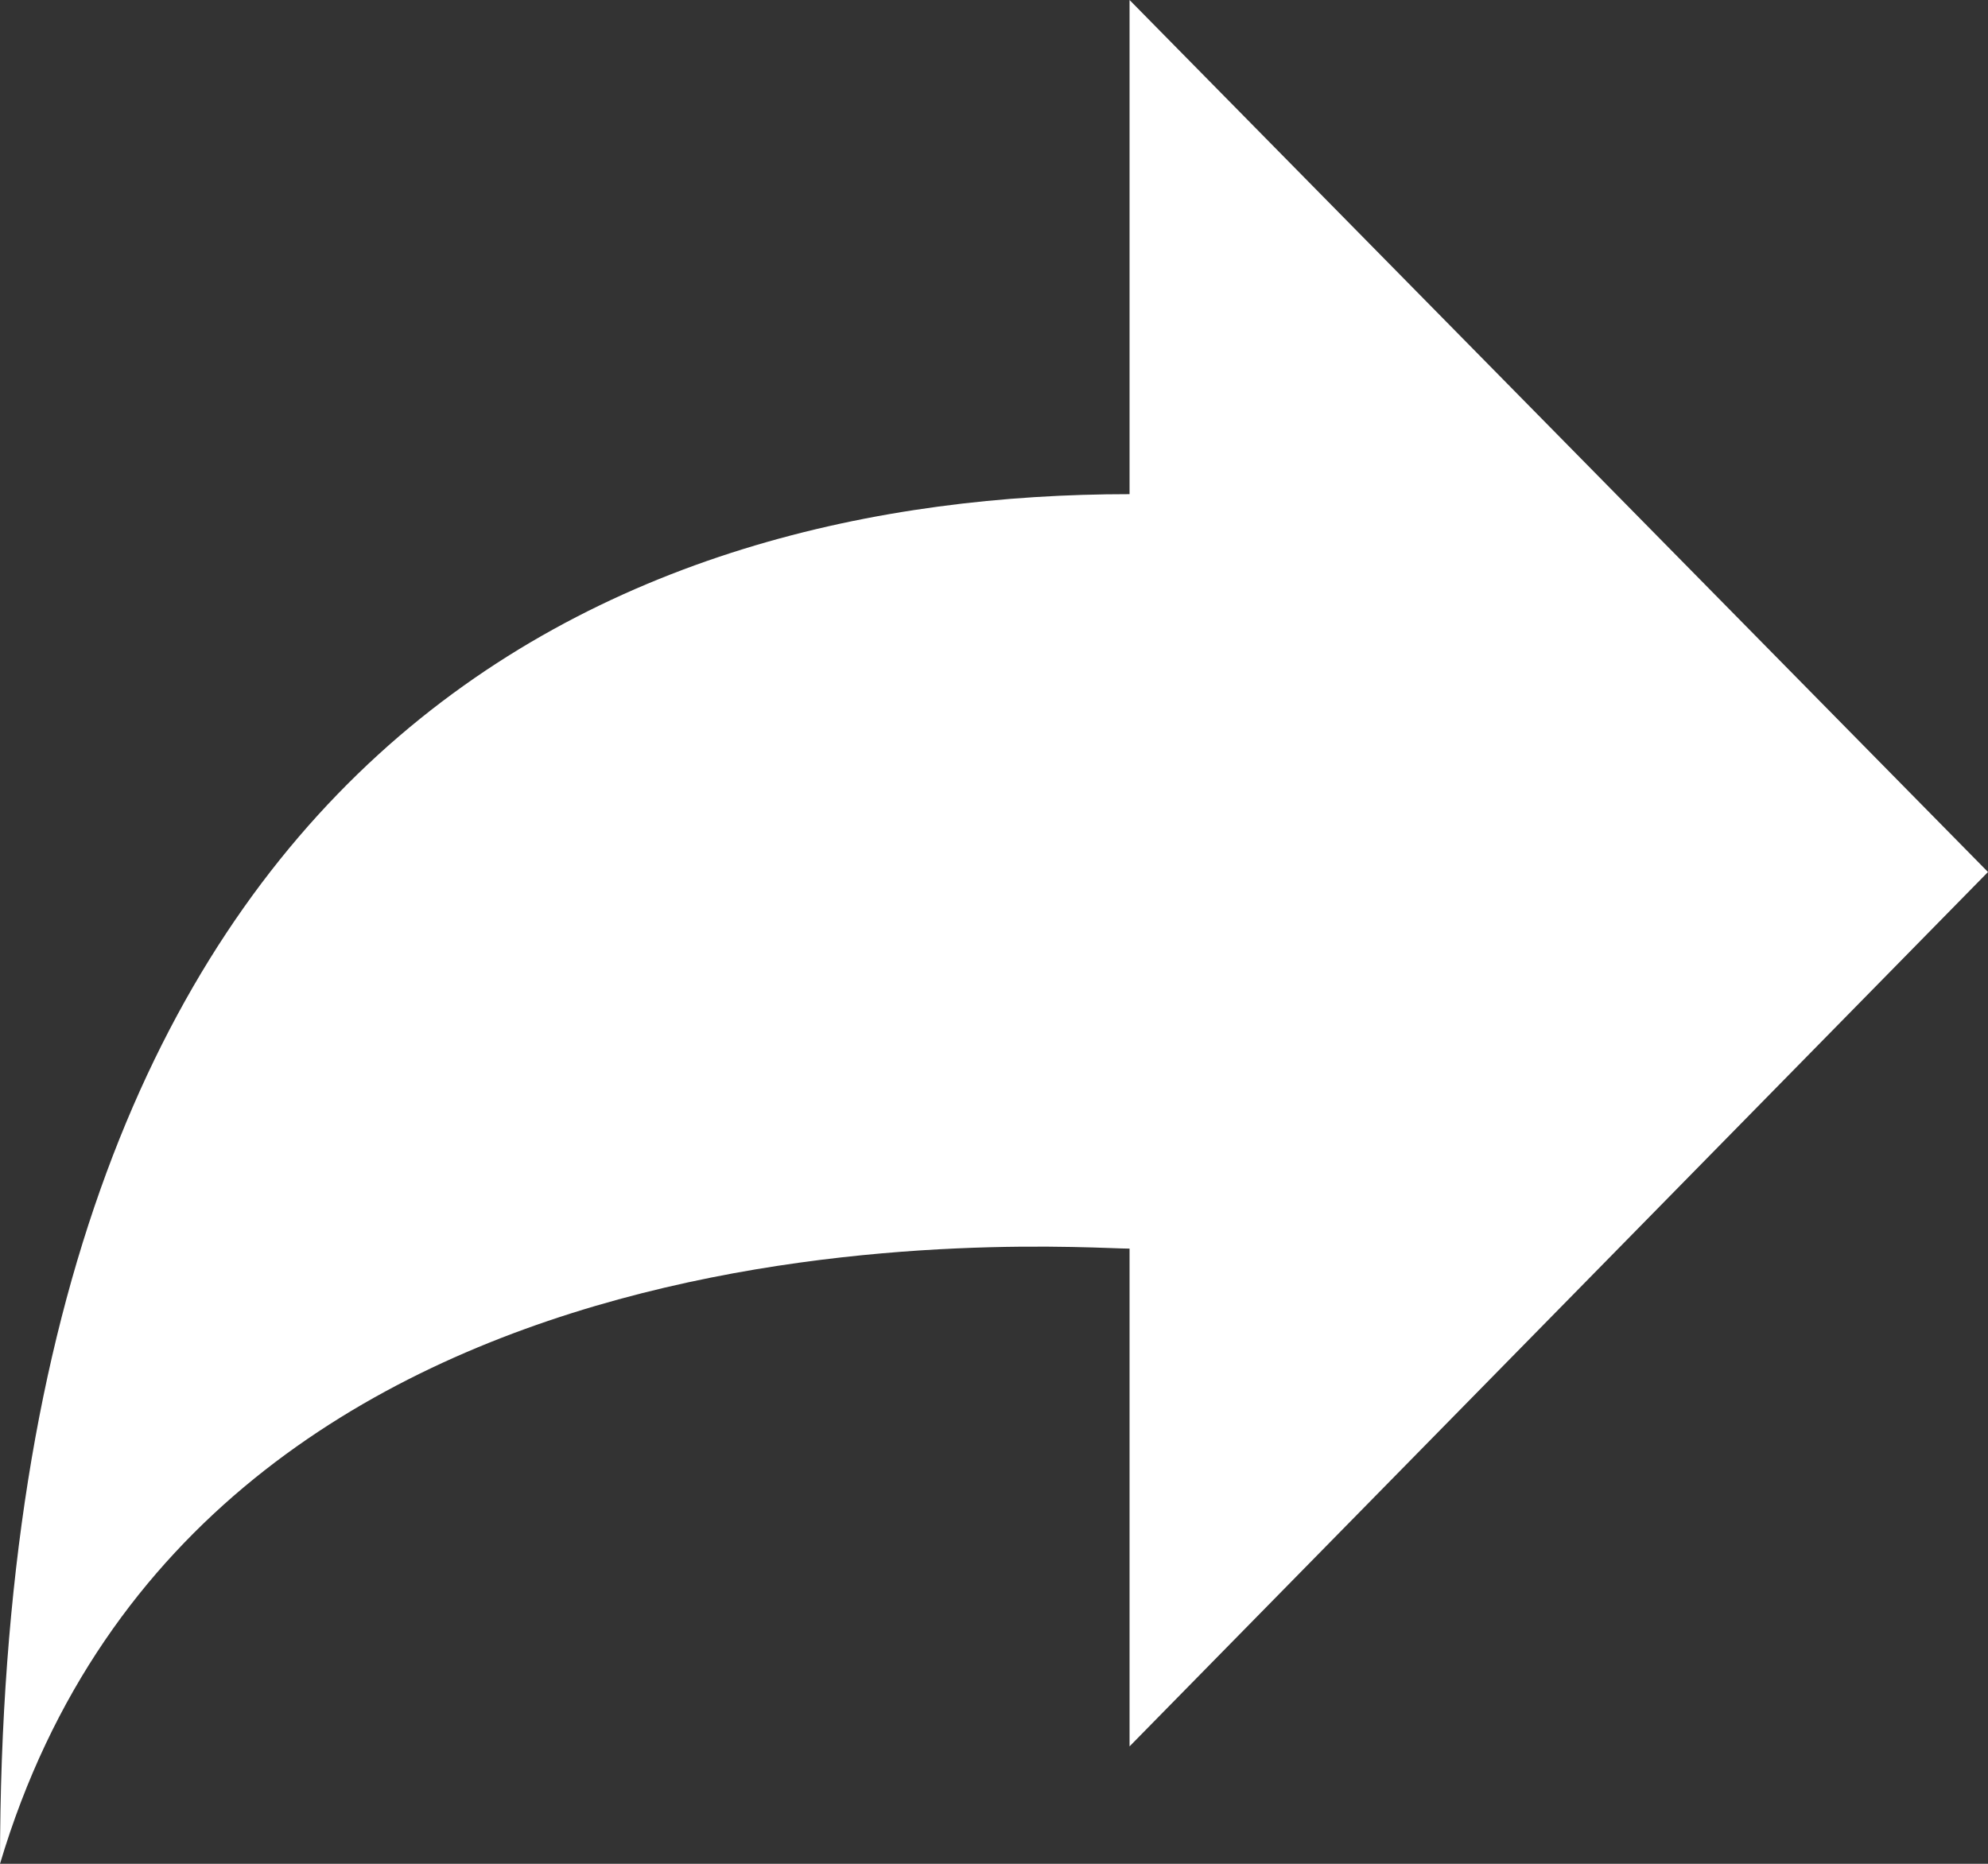
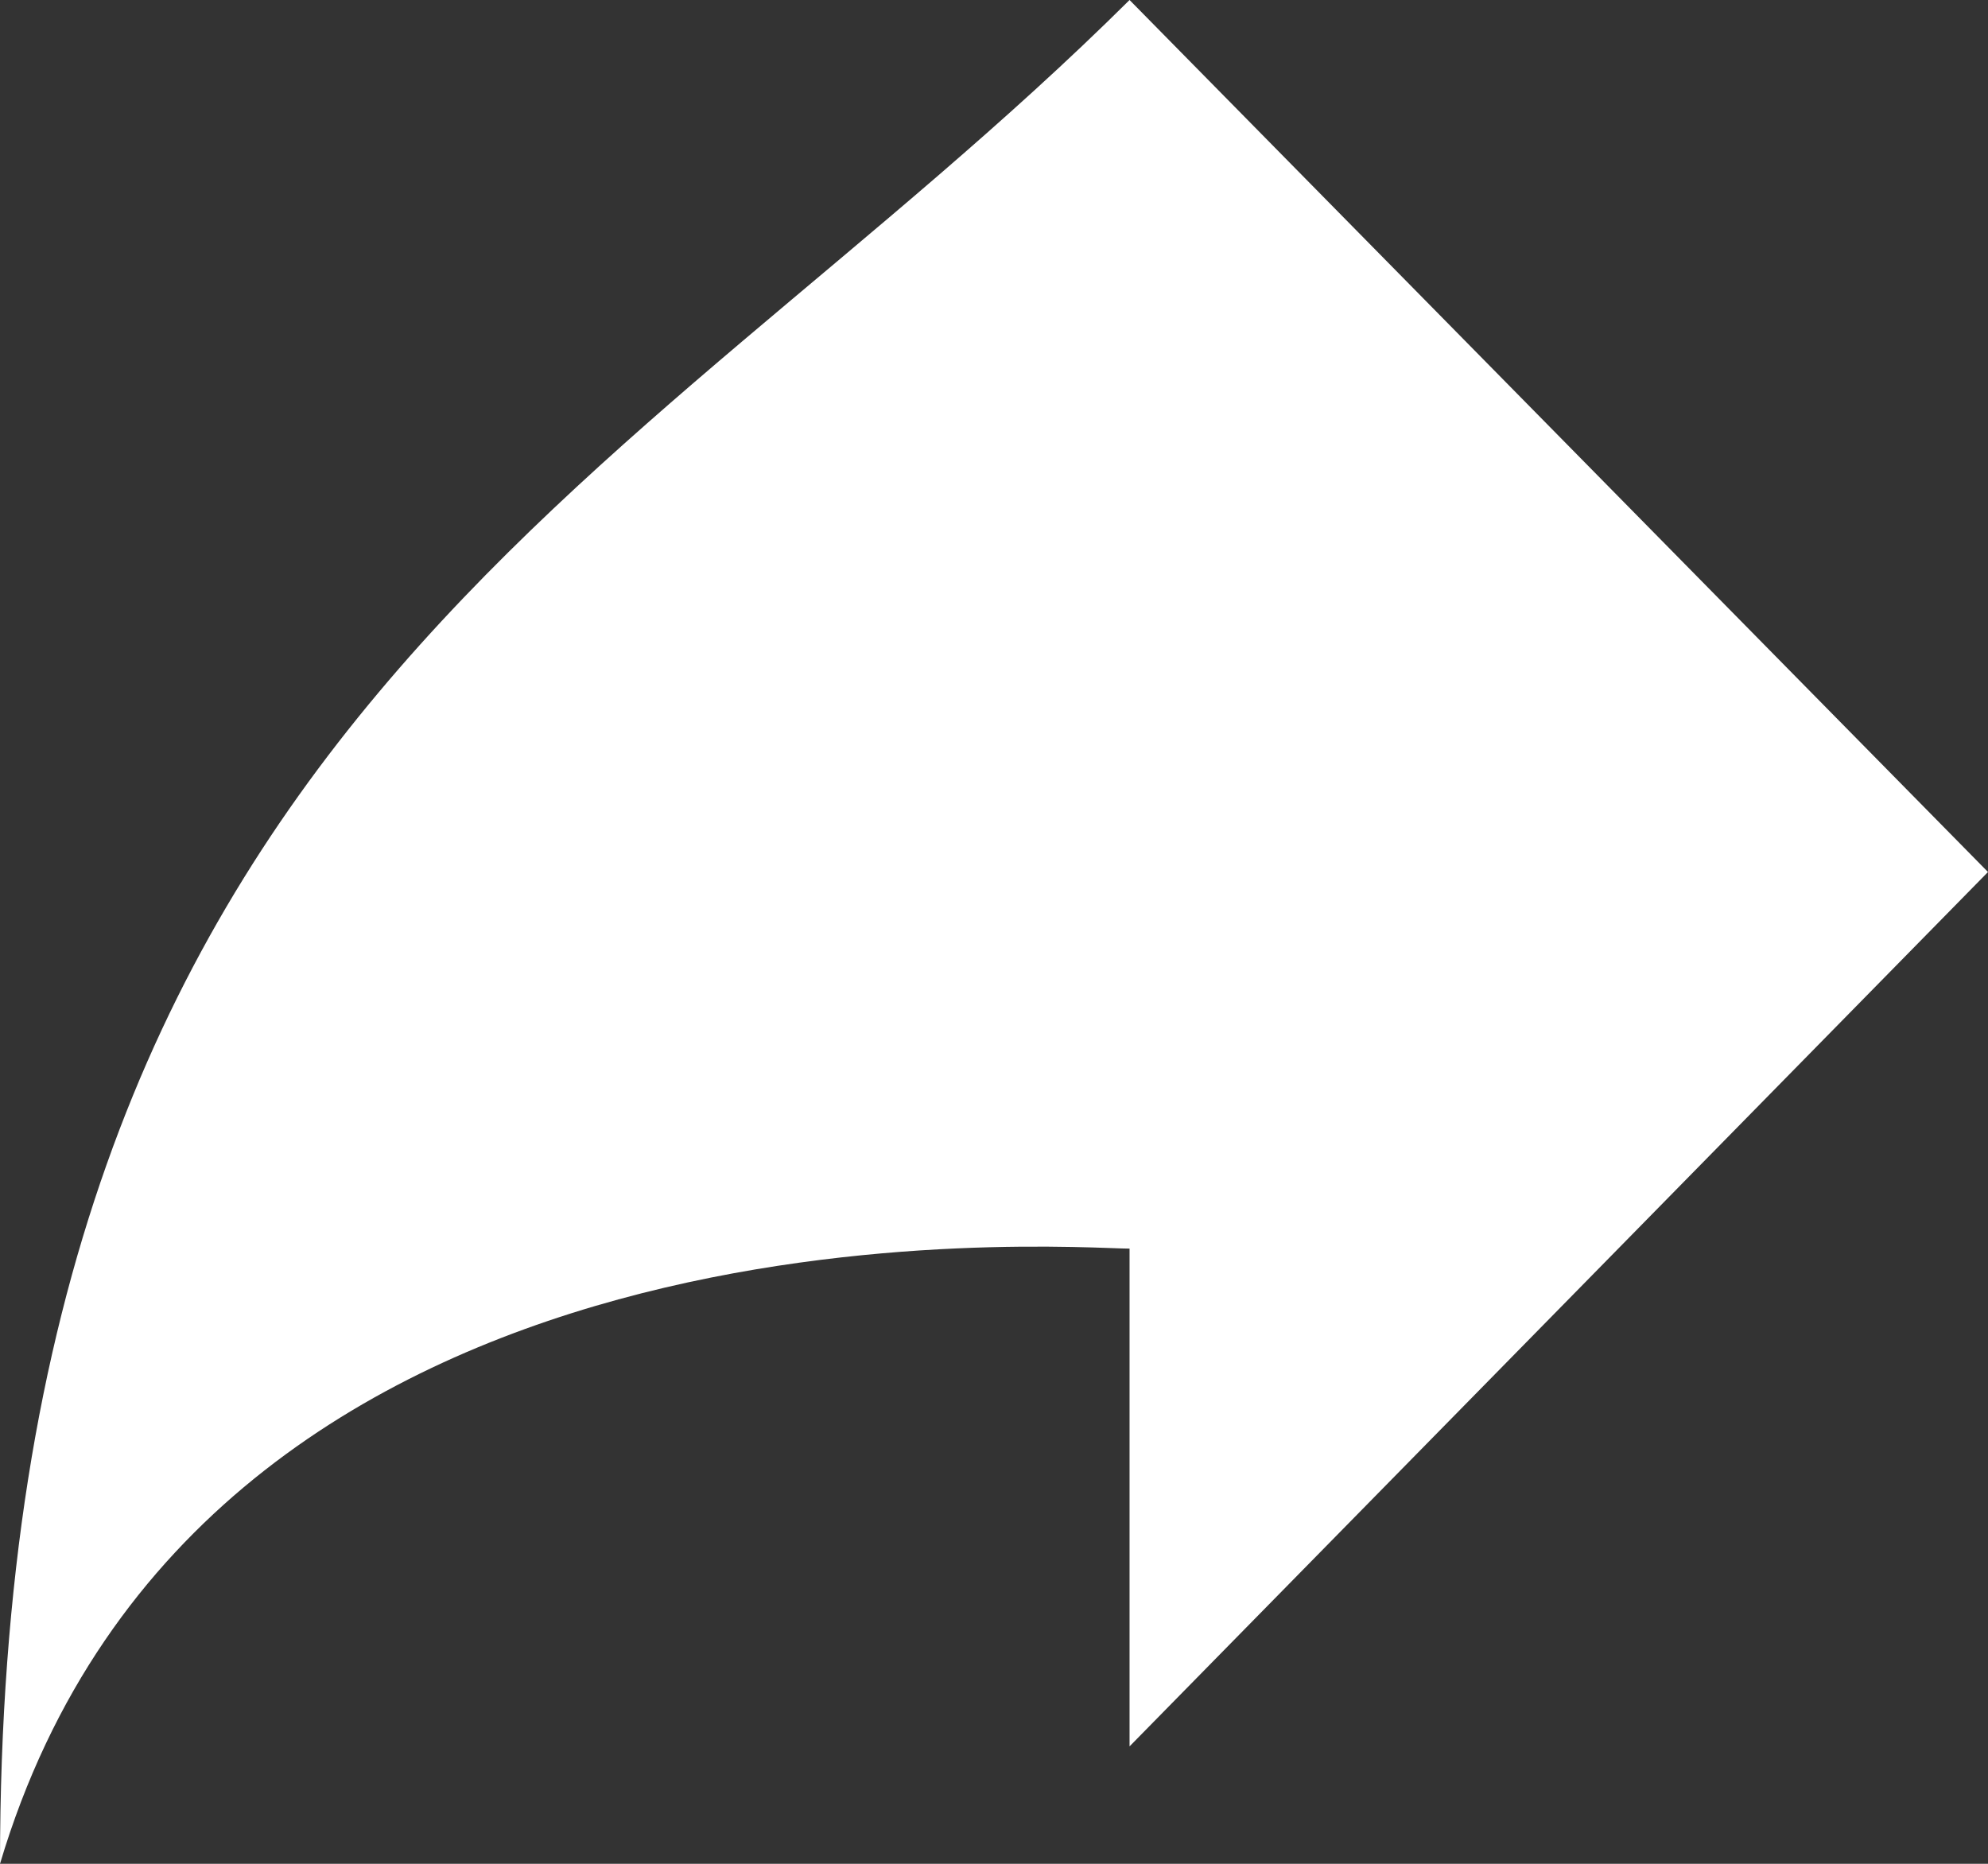
<svg xmlns="http://www.w3.org/2000/svg" version="1.1" id="Layer_1" x="0px" y="0px" width="16px" height="15px" viewBox="0 0 16 15" enable-background="new 0 0 16 15" xml:space="preserve">
  <rect x="0" y="0" width="16" height="15" fill="#333333" stroke="none" />
-   <path fill-rule="evenodd" clip-rule="evenodd" fill="#FFFFFF" d="M9.091,14.055L16,7.018L9.091,0v3.977C5.086,3.977,0,5.895,0,15  c1.643-5.512,8.601-4.951,9.091-4.951V14.055z" />
+   <path fill-rule="evenodd" clip-rule="evenodd" fill="#FFFFFF" d="M9.091,14.055L16,7.018L9.091,0C5.086,3.977,0,5.895,0,15  c1.643-5.512,8.601-4.951,9.091-4.951V14.055z" />
</svg>